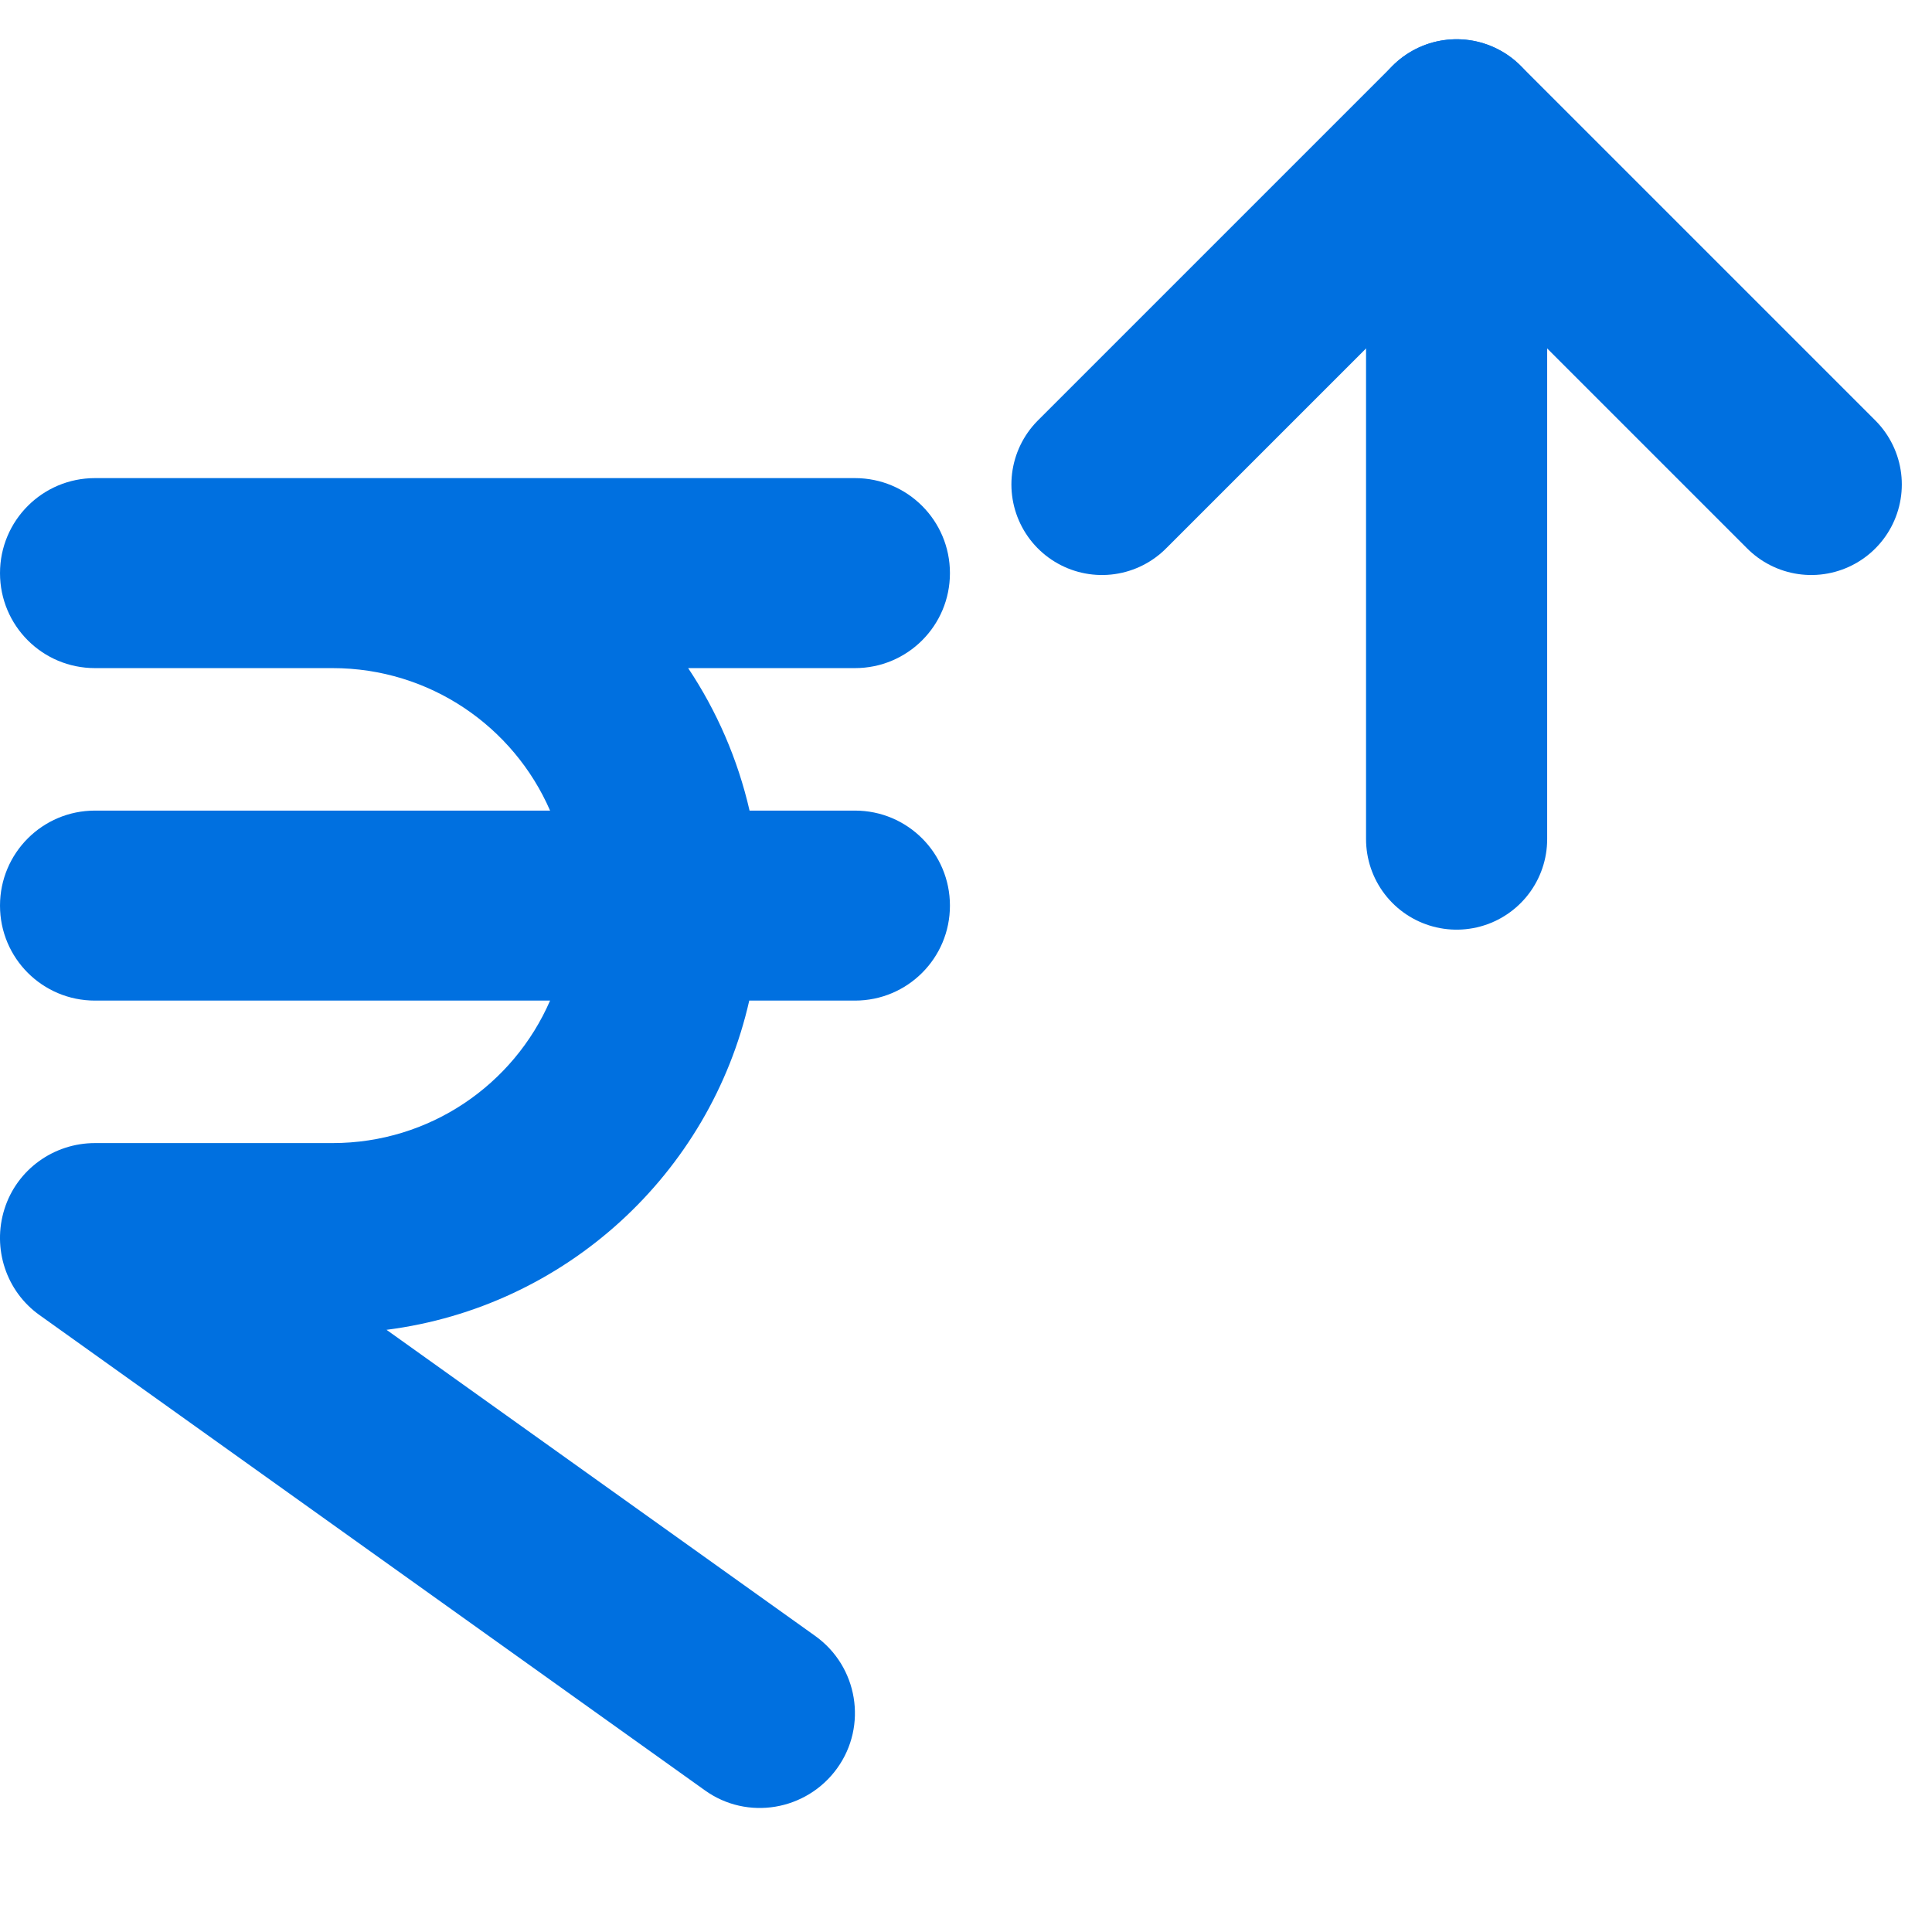
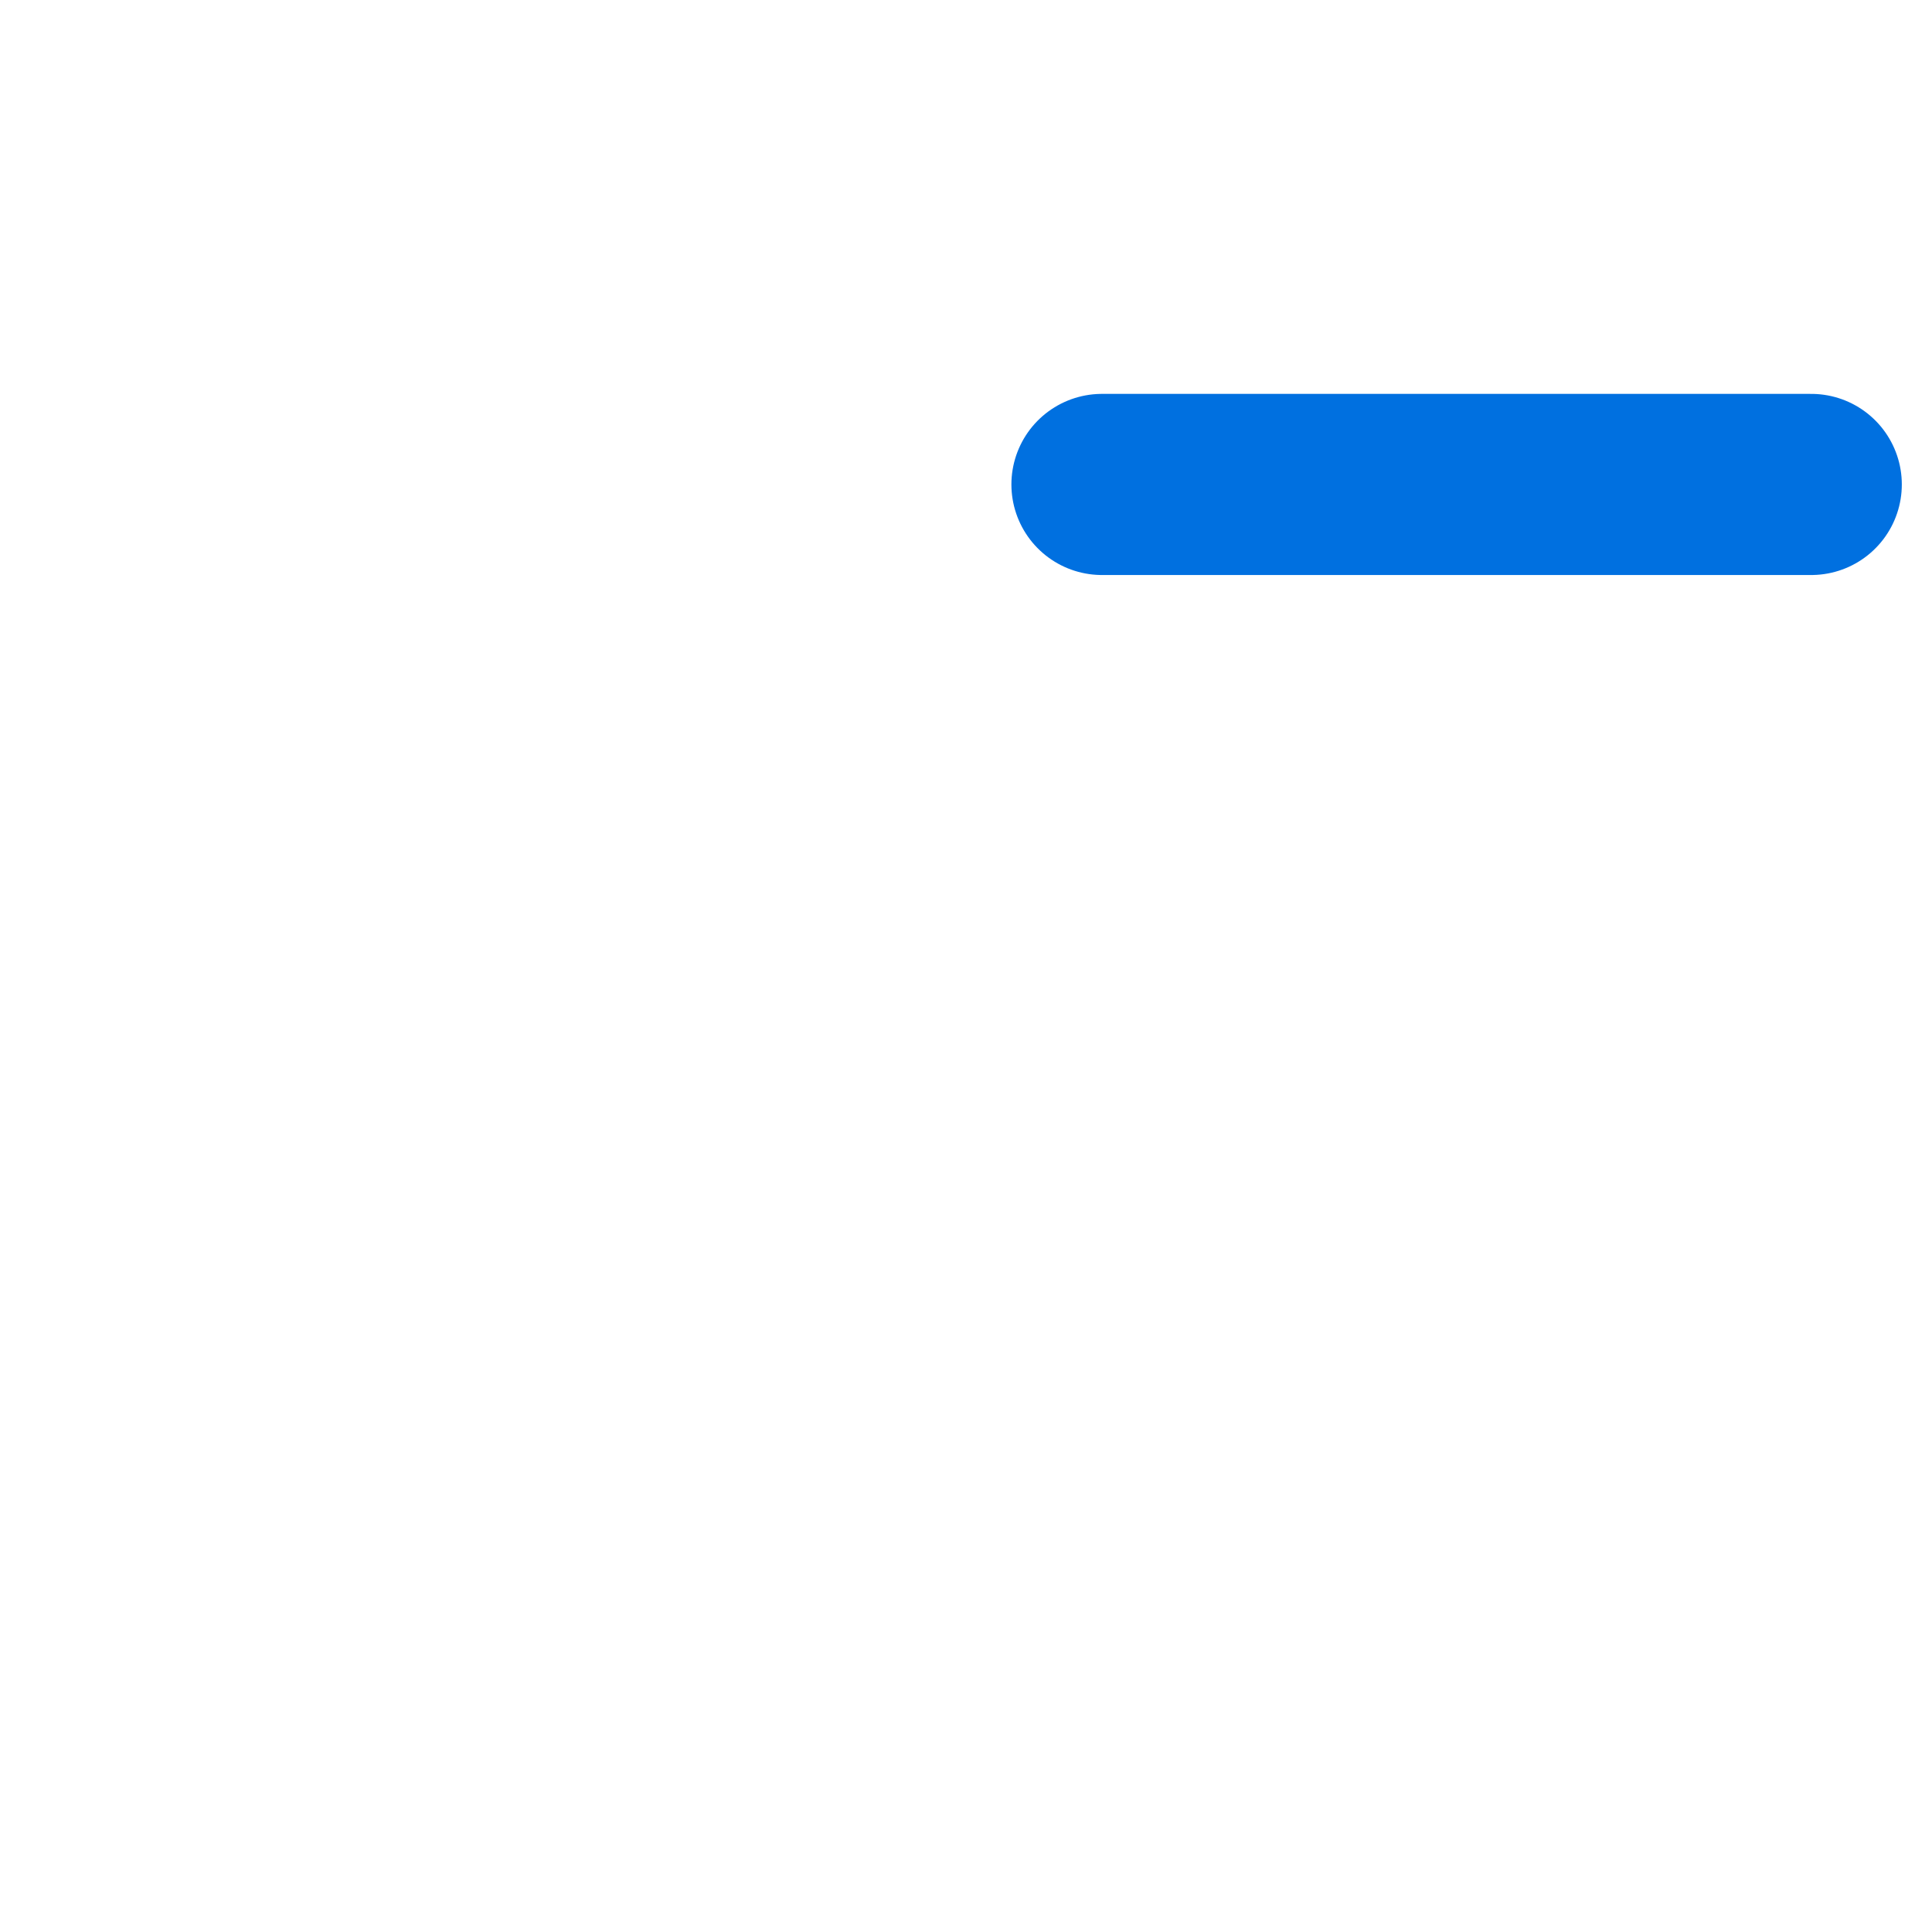
<svg xmlns="http://www.w3.org/2000/svg" width="32" height="32" viewBox="0 0 32 32" fill="none">
  <g clip-path="url(#clip0_1848_3413)">
-     <path d="M4.56686e-05 9.493C4.56686e-05 8.623 0.703 7.919 1.573 7.919H4.72H5.507H14.161C15.031 7.919 15.734 8.623 15.734 9.493C15.734 10.363 15.031 11.066 14.161 11.066H11.398C11.87 11.774 12.219 12.571 12.415 13.426H14.161C15.031 13.426 15.734 14.13 15.734 15C15.734 15.87 15.031 16.573 14.161 16.573H12.41C11.761 19.44 9.367 21.648 6.402 22.026L13.502 27.096C14.21 27.602 14.372 28.585 13.866 29.288C13.359 29.992 12.376 30.159 11.673 29.652L0.659 21.785C0.103 21.392 -0.133 20.679 0.074 20.025C0.28 19.371 0.89 18.933 1.573 18.933H5.507C7.12 18.933 8.506 17.965 9.111 16.573H1.573C0.703 16.573 4.56686e-05 15.87 4.56686e-05 15C4.56686e-05 14.13 0.703 13.426 1.573 13.426H9.111C8.506 12.035 7.12 11.066 5.507 11.066H4.72H1.573C0.703 11.066 4.56686e-05 10.363 4.56686e-05 9.493Z" fill="#0070E0" />
-   </g>
-   <path d="M24.126 13.898V2.15" stroke="#0070E0" stroke-width="3" stroke-linecap="round" stroke-linejoin="round" />
-   <path d="M18.252 8.024L24.126 2.15L30 8.024" stroke="#0070E0" stroke-width="3" stroke-linecap="round" stroke-linejoin="round" />
+     </g>
+   <path d="M18.252 8.024L30 8.024" stroke="#0070E0" stroke-width="3" stroke-linecap="round" stroke-linejoin="round" />
  <defs>
    <clipPath id="clip0_1848_3413">
-       <rect width="15.734" height="25.175" fill="white" transform="translate(0 6.346)" />
-     </clipPath>
+       </clipPath>
  </defs>
</svg>